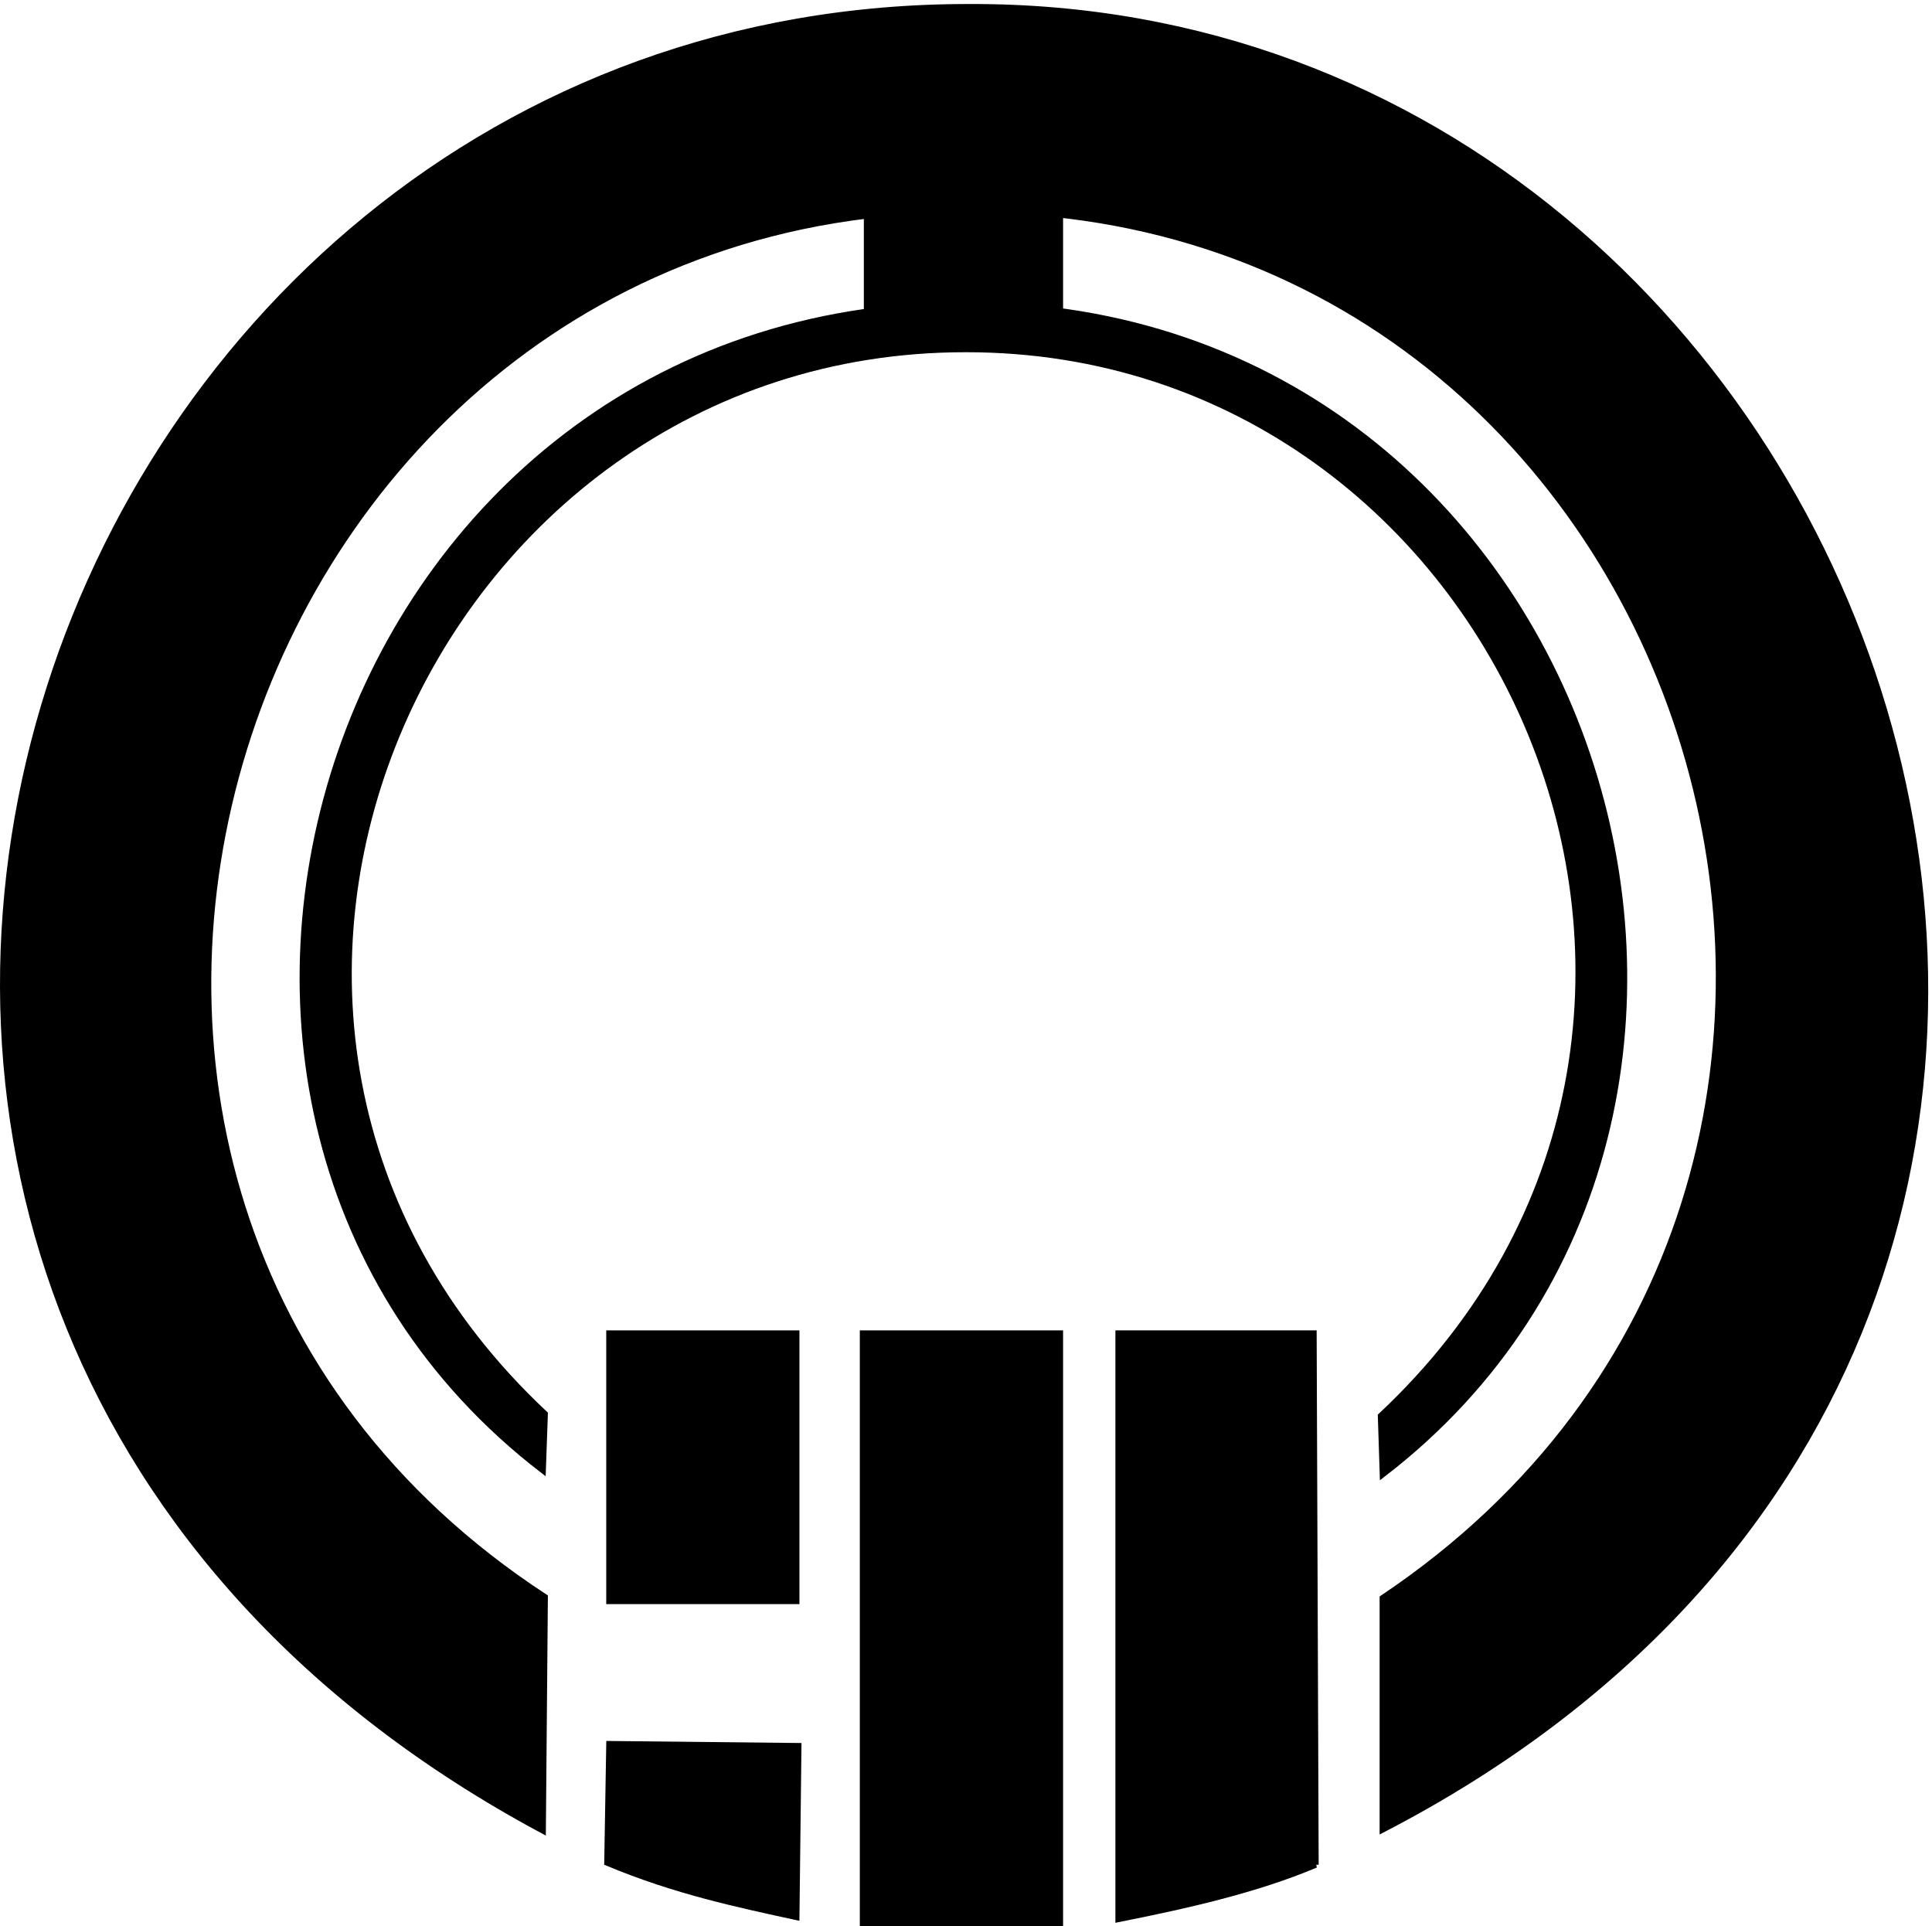
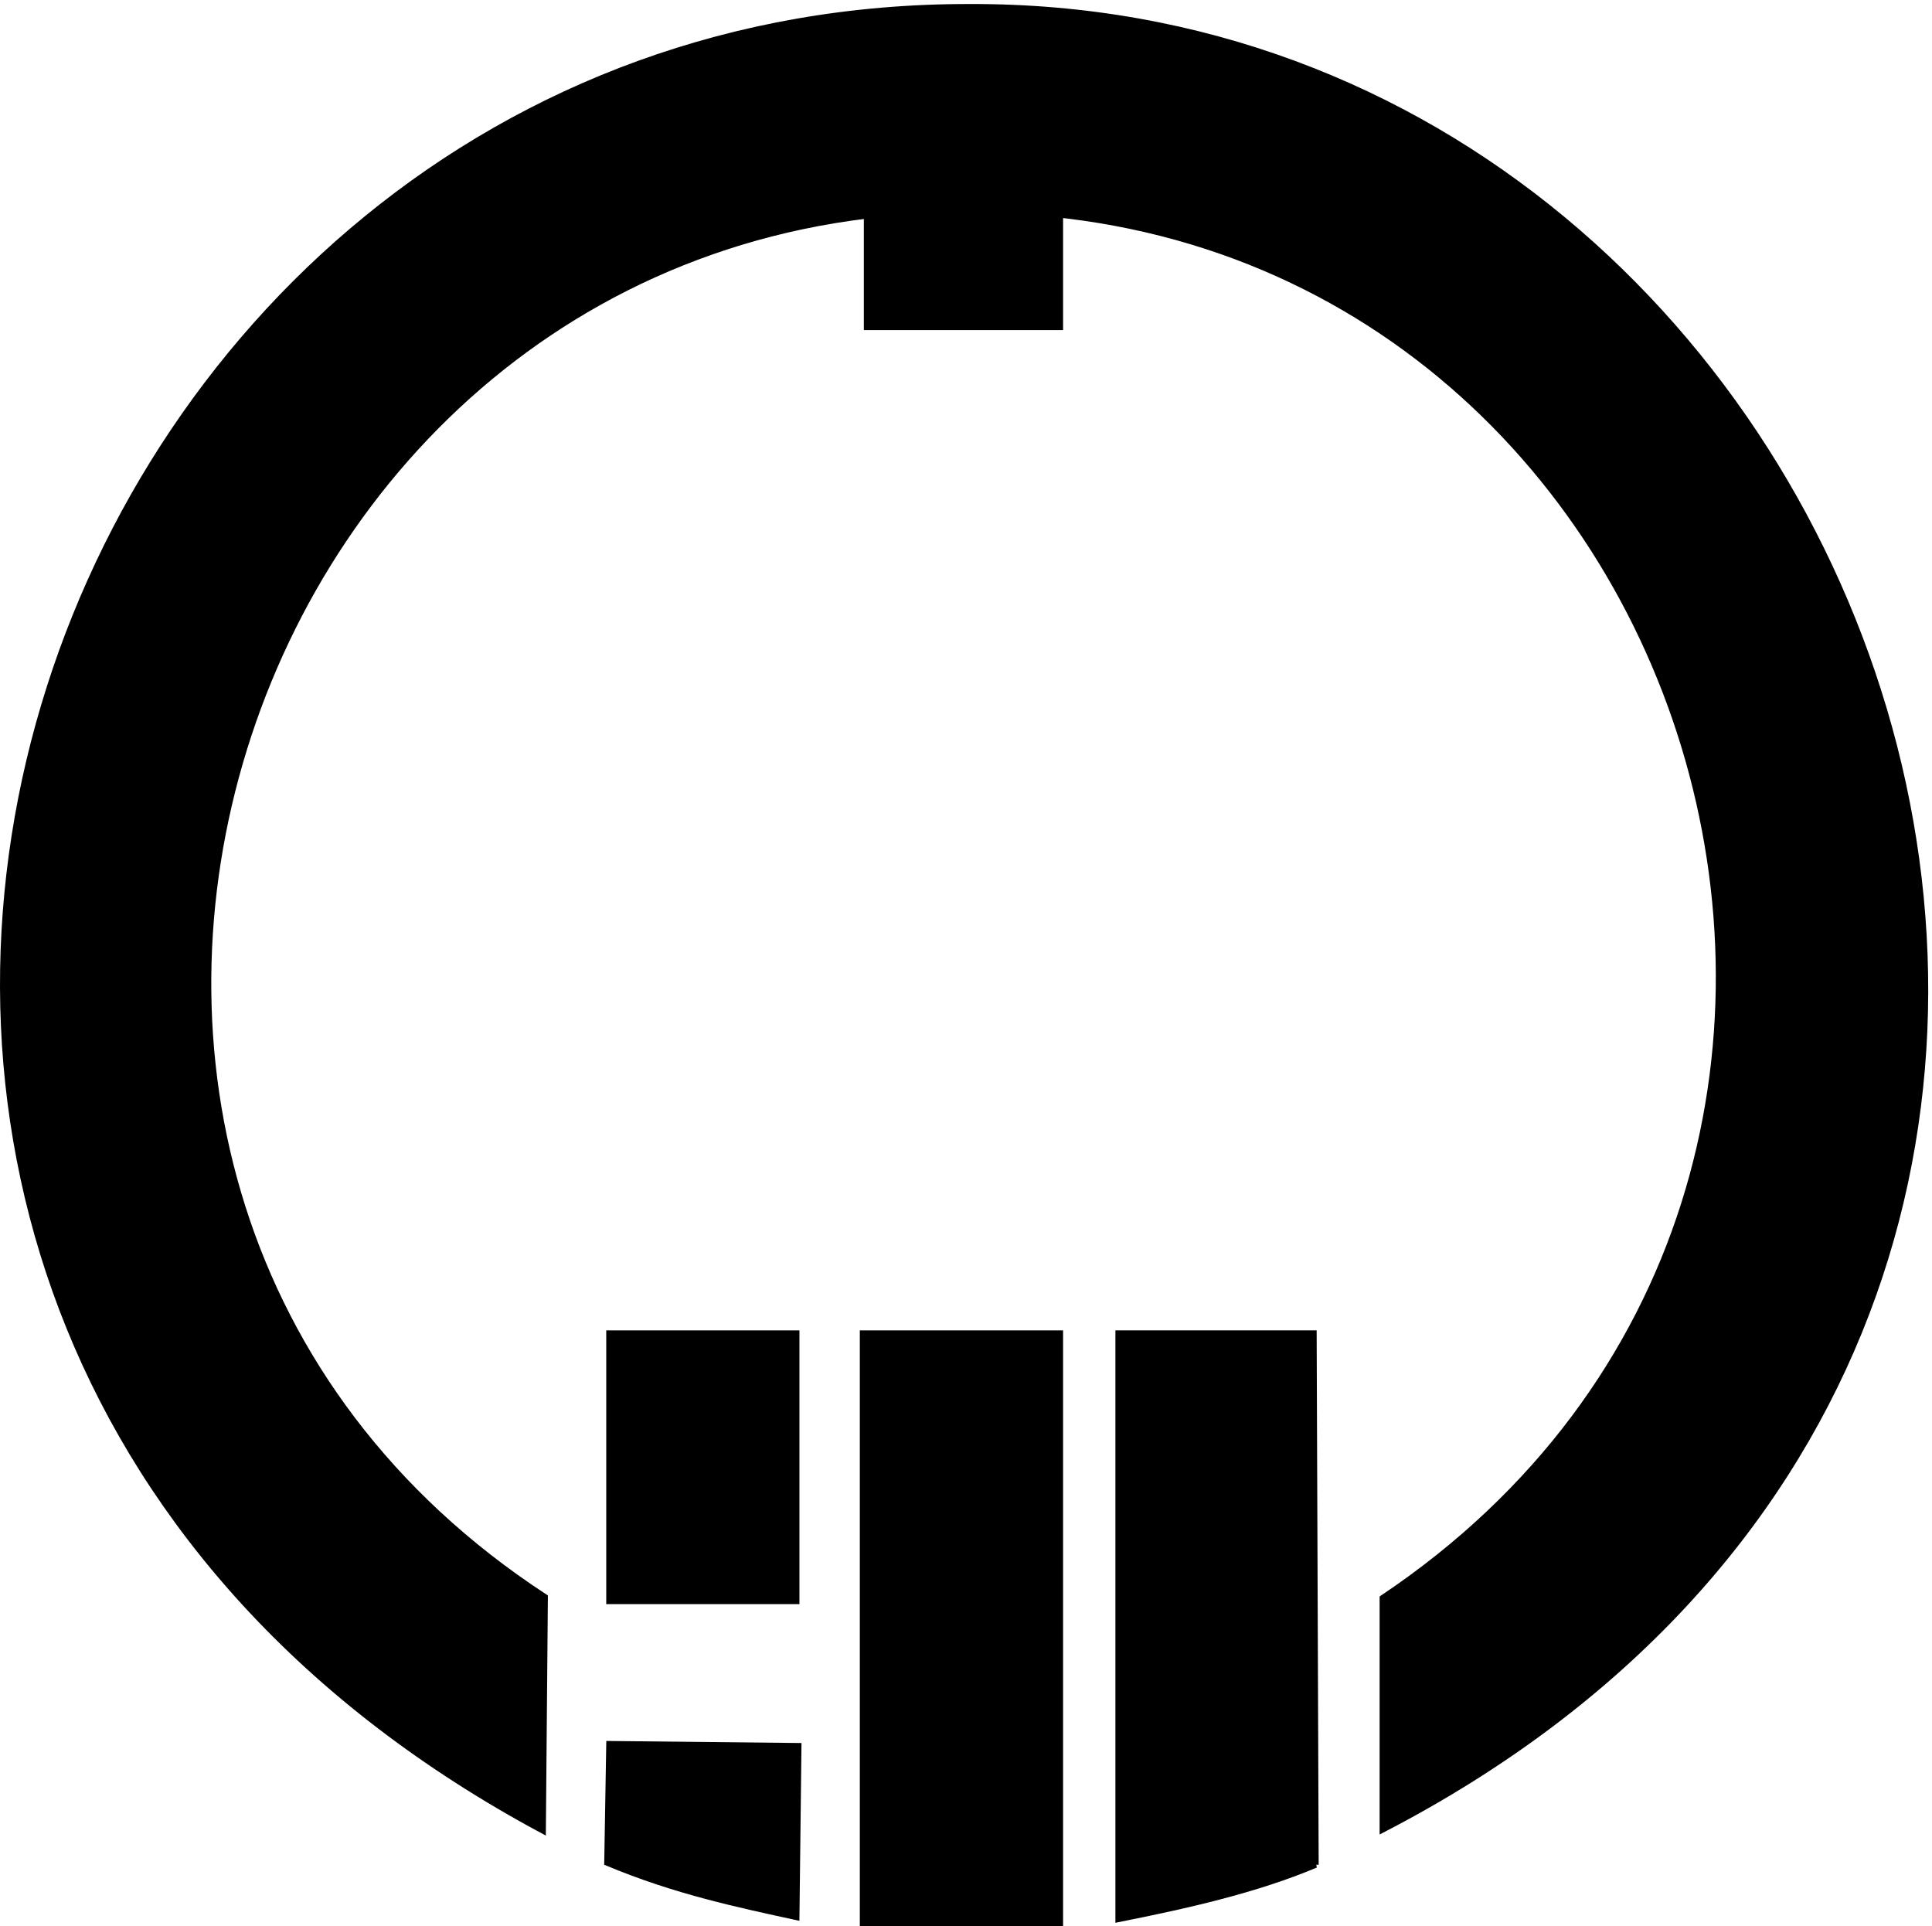
<svg xmlns="http://www.w3.org/2000/svg" width="320" height="319" version="1.1" stroke="#000">
  <g transform="translate(-23.42,-717.862)">
    <path d="m 113.333,1021.029 0.333,-38.667 C 9.715,914.493 61.508,752.046 183.548,752.612 c 121.706,-0.733 172.166,160.714 68.881,229.917 l 0,38.333 C 413.509,937.444 337.923,718.455 184,719.029 26.772,718.734 -46.326,935.435 113.333,1021.029 z" />
-     <path d="m 113.333,961.362 c -77.557,-59.619 -35.097,-193.028 70.056,-193 104.82,-0.028 146.613,134.047 69.056,193.667 l -0.314,-9.666 c 69.139,-64.711 20.465,-176.744 -68.733,-176.667 -89.197,-0.078 -138.872,111.622 -69.733,176.333 z" />
    <rect y="749.696" x="167" height="22.333" width="32" />
    <rect y="938.696" x="124.333" height="44.333" width="31" />
    <rect y="938.696" x="166.333" height="97.667" width="32.667" />
    <path d="M 241.333,1026.696 241,938.696 l -32.333,-10e-6 0,97 c 11.347,-2.257 22.719,-4.81 32.667,-9 z" />
    <path d="m 155.333,1035.362 0.333,-28.333 -31.333,-0.333 L 124,1026.362 c 11.349,4.746 21.754,6.908 31.333,9 z" />
  </g>
</svg>